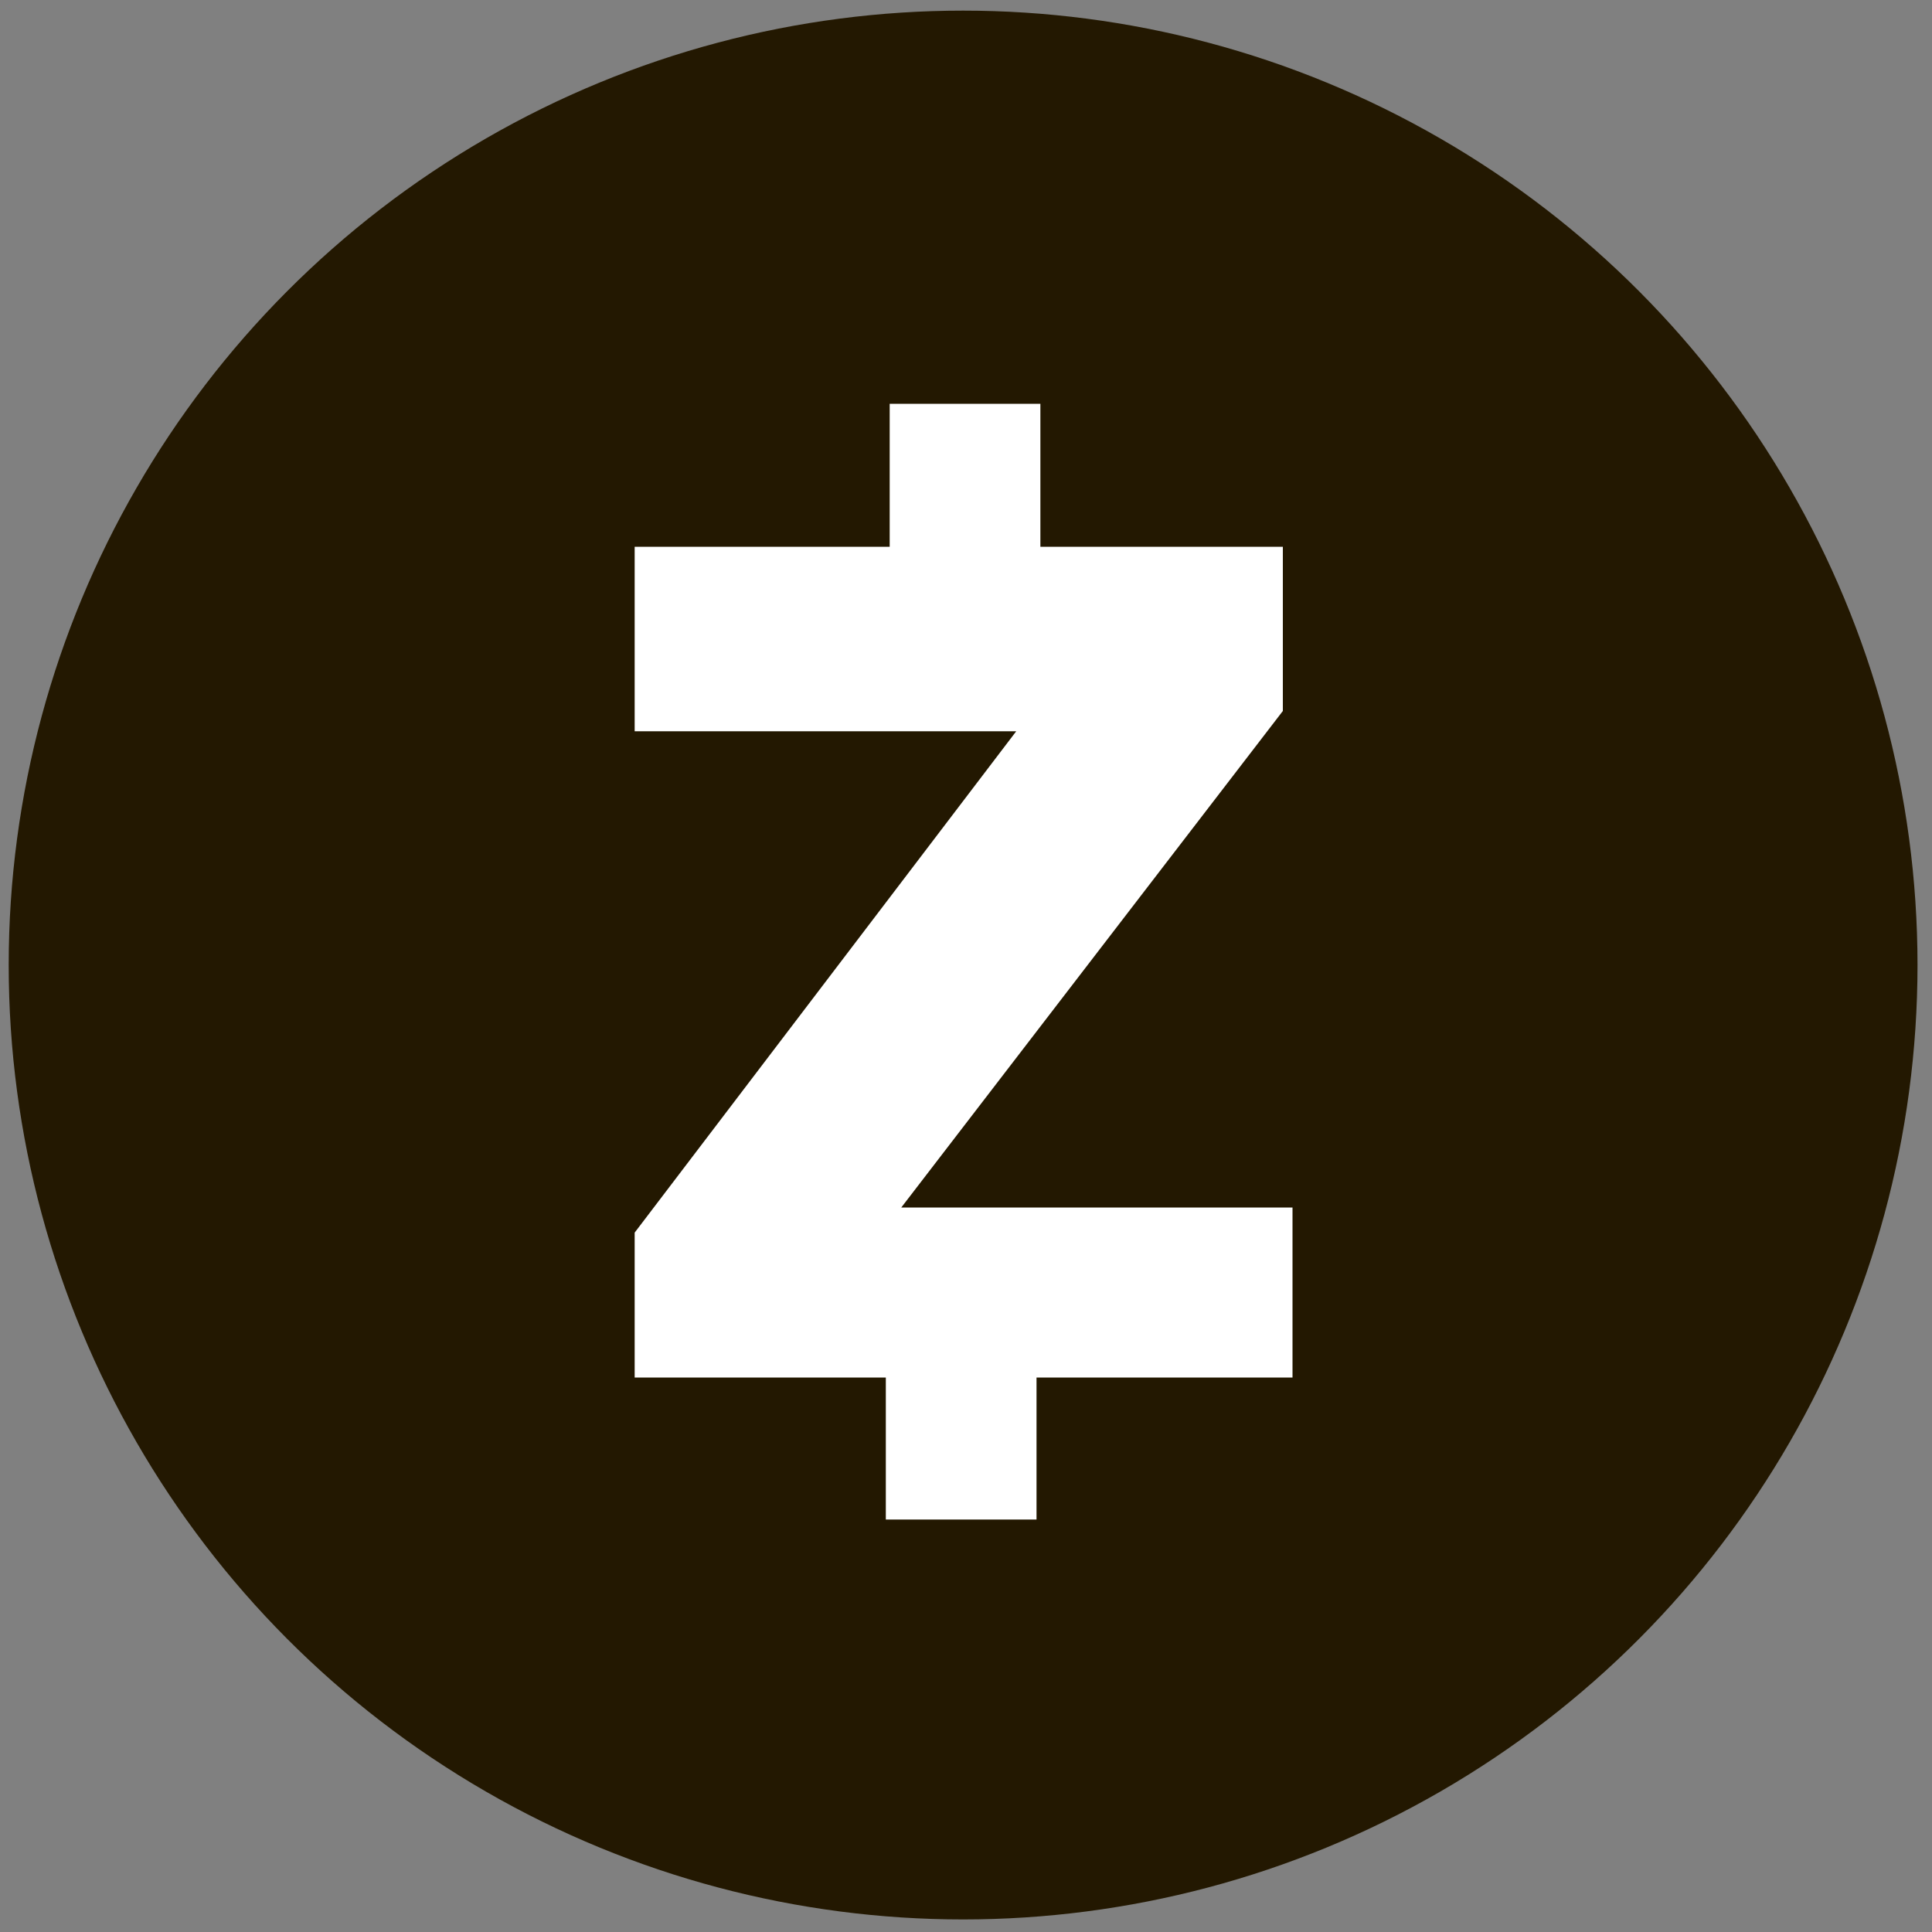
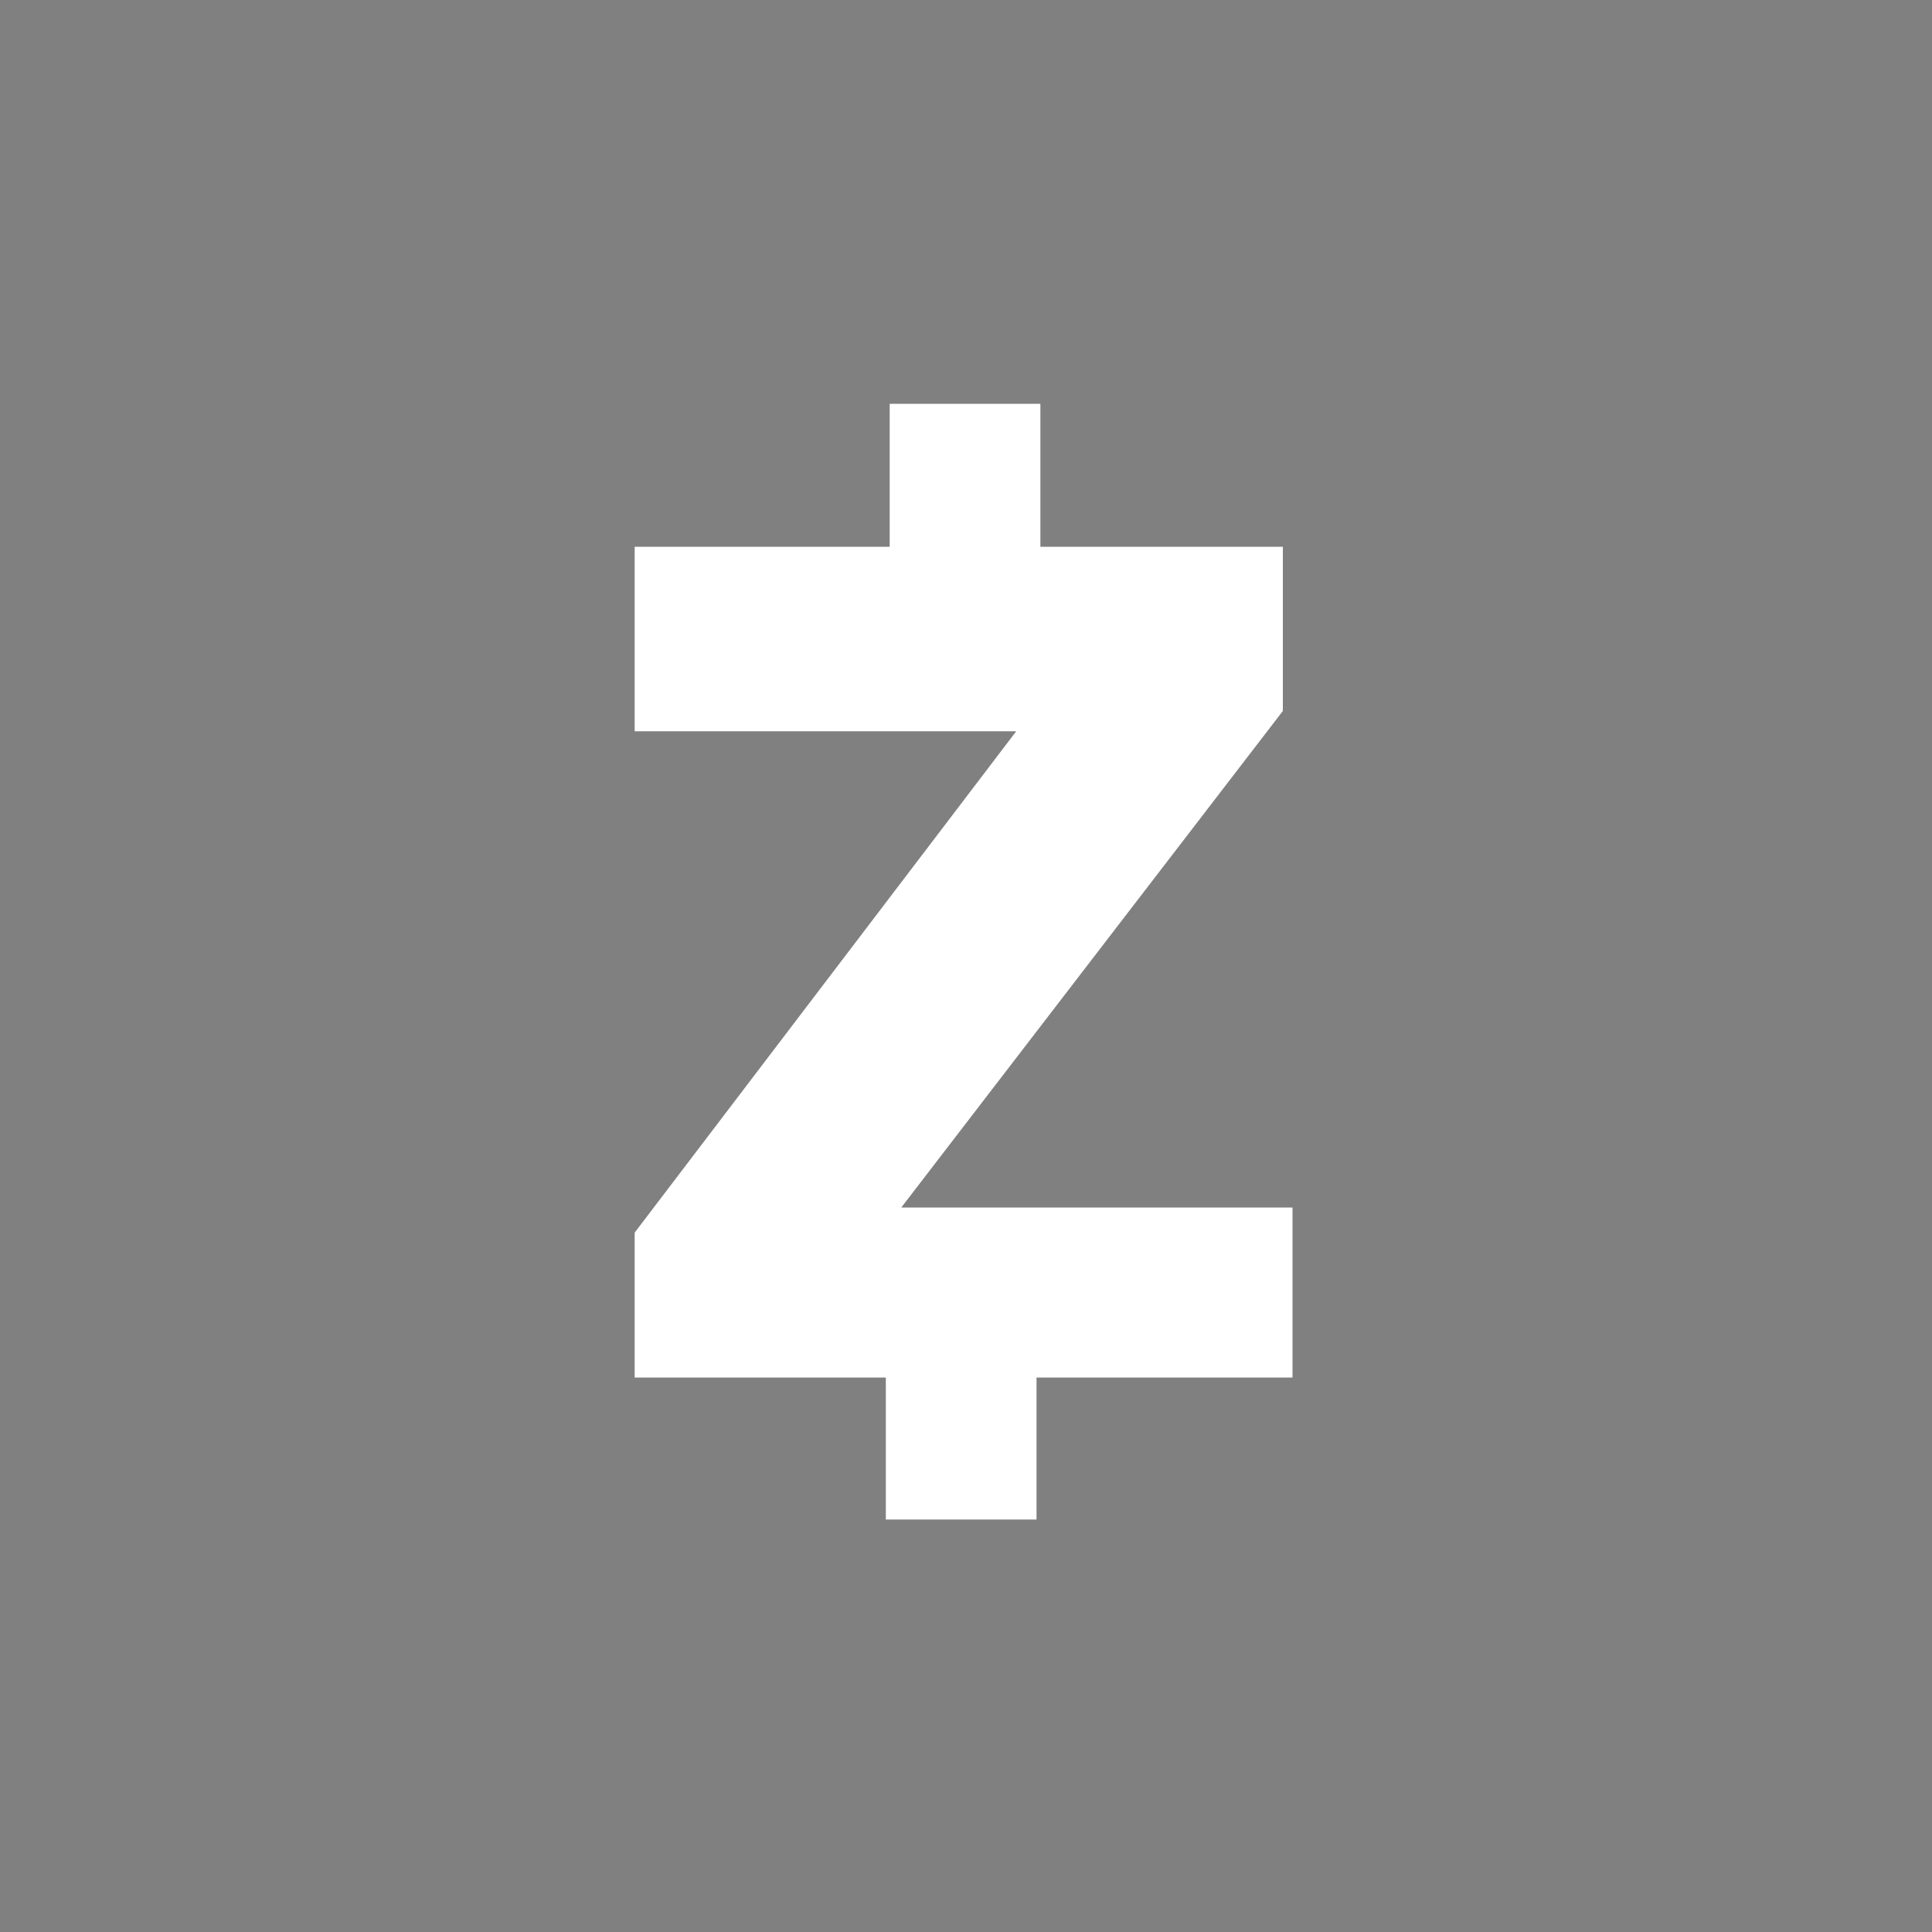
<svg xmlns="http://www.w3.org/2000/svg" version="1.1" id="Layer_1" x="0px" y="0px" viewBox="0 0 200 200" style="enable-background:new 0 0 200 200;" xml:space="preserve">
  <rect x="0" y="0" width="200" height="200" fill="#808080" stroke="none" />
  <style type="text/css">
	.st0{fill:#231801;}
	.st1{fill:#FFFFFF;}
</style>
-   <circle class="st0" cx="99.7" cy="99.9" r="98.8" />
  <polygon class="st1" points="133.8,125 93.3,125 132.8,73.6 132.8,56.6 107.7,56.6 107.7,41.8 92.1,41.8 92.1,56.6 65.7,56.6   65.7,75.7 105.2,75.7 65.7,127.6 65.7,142.6 91.7,142.6 91.7,157.3 107.3,157.3 107.3,142.6 133.8,142.6 " />
</svg>